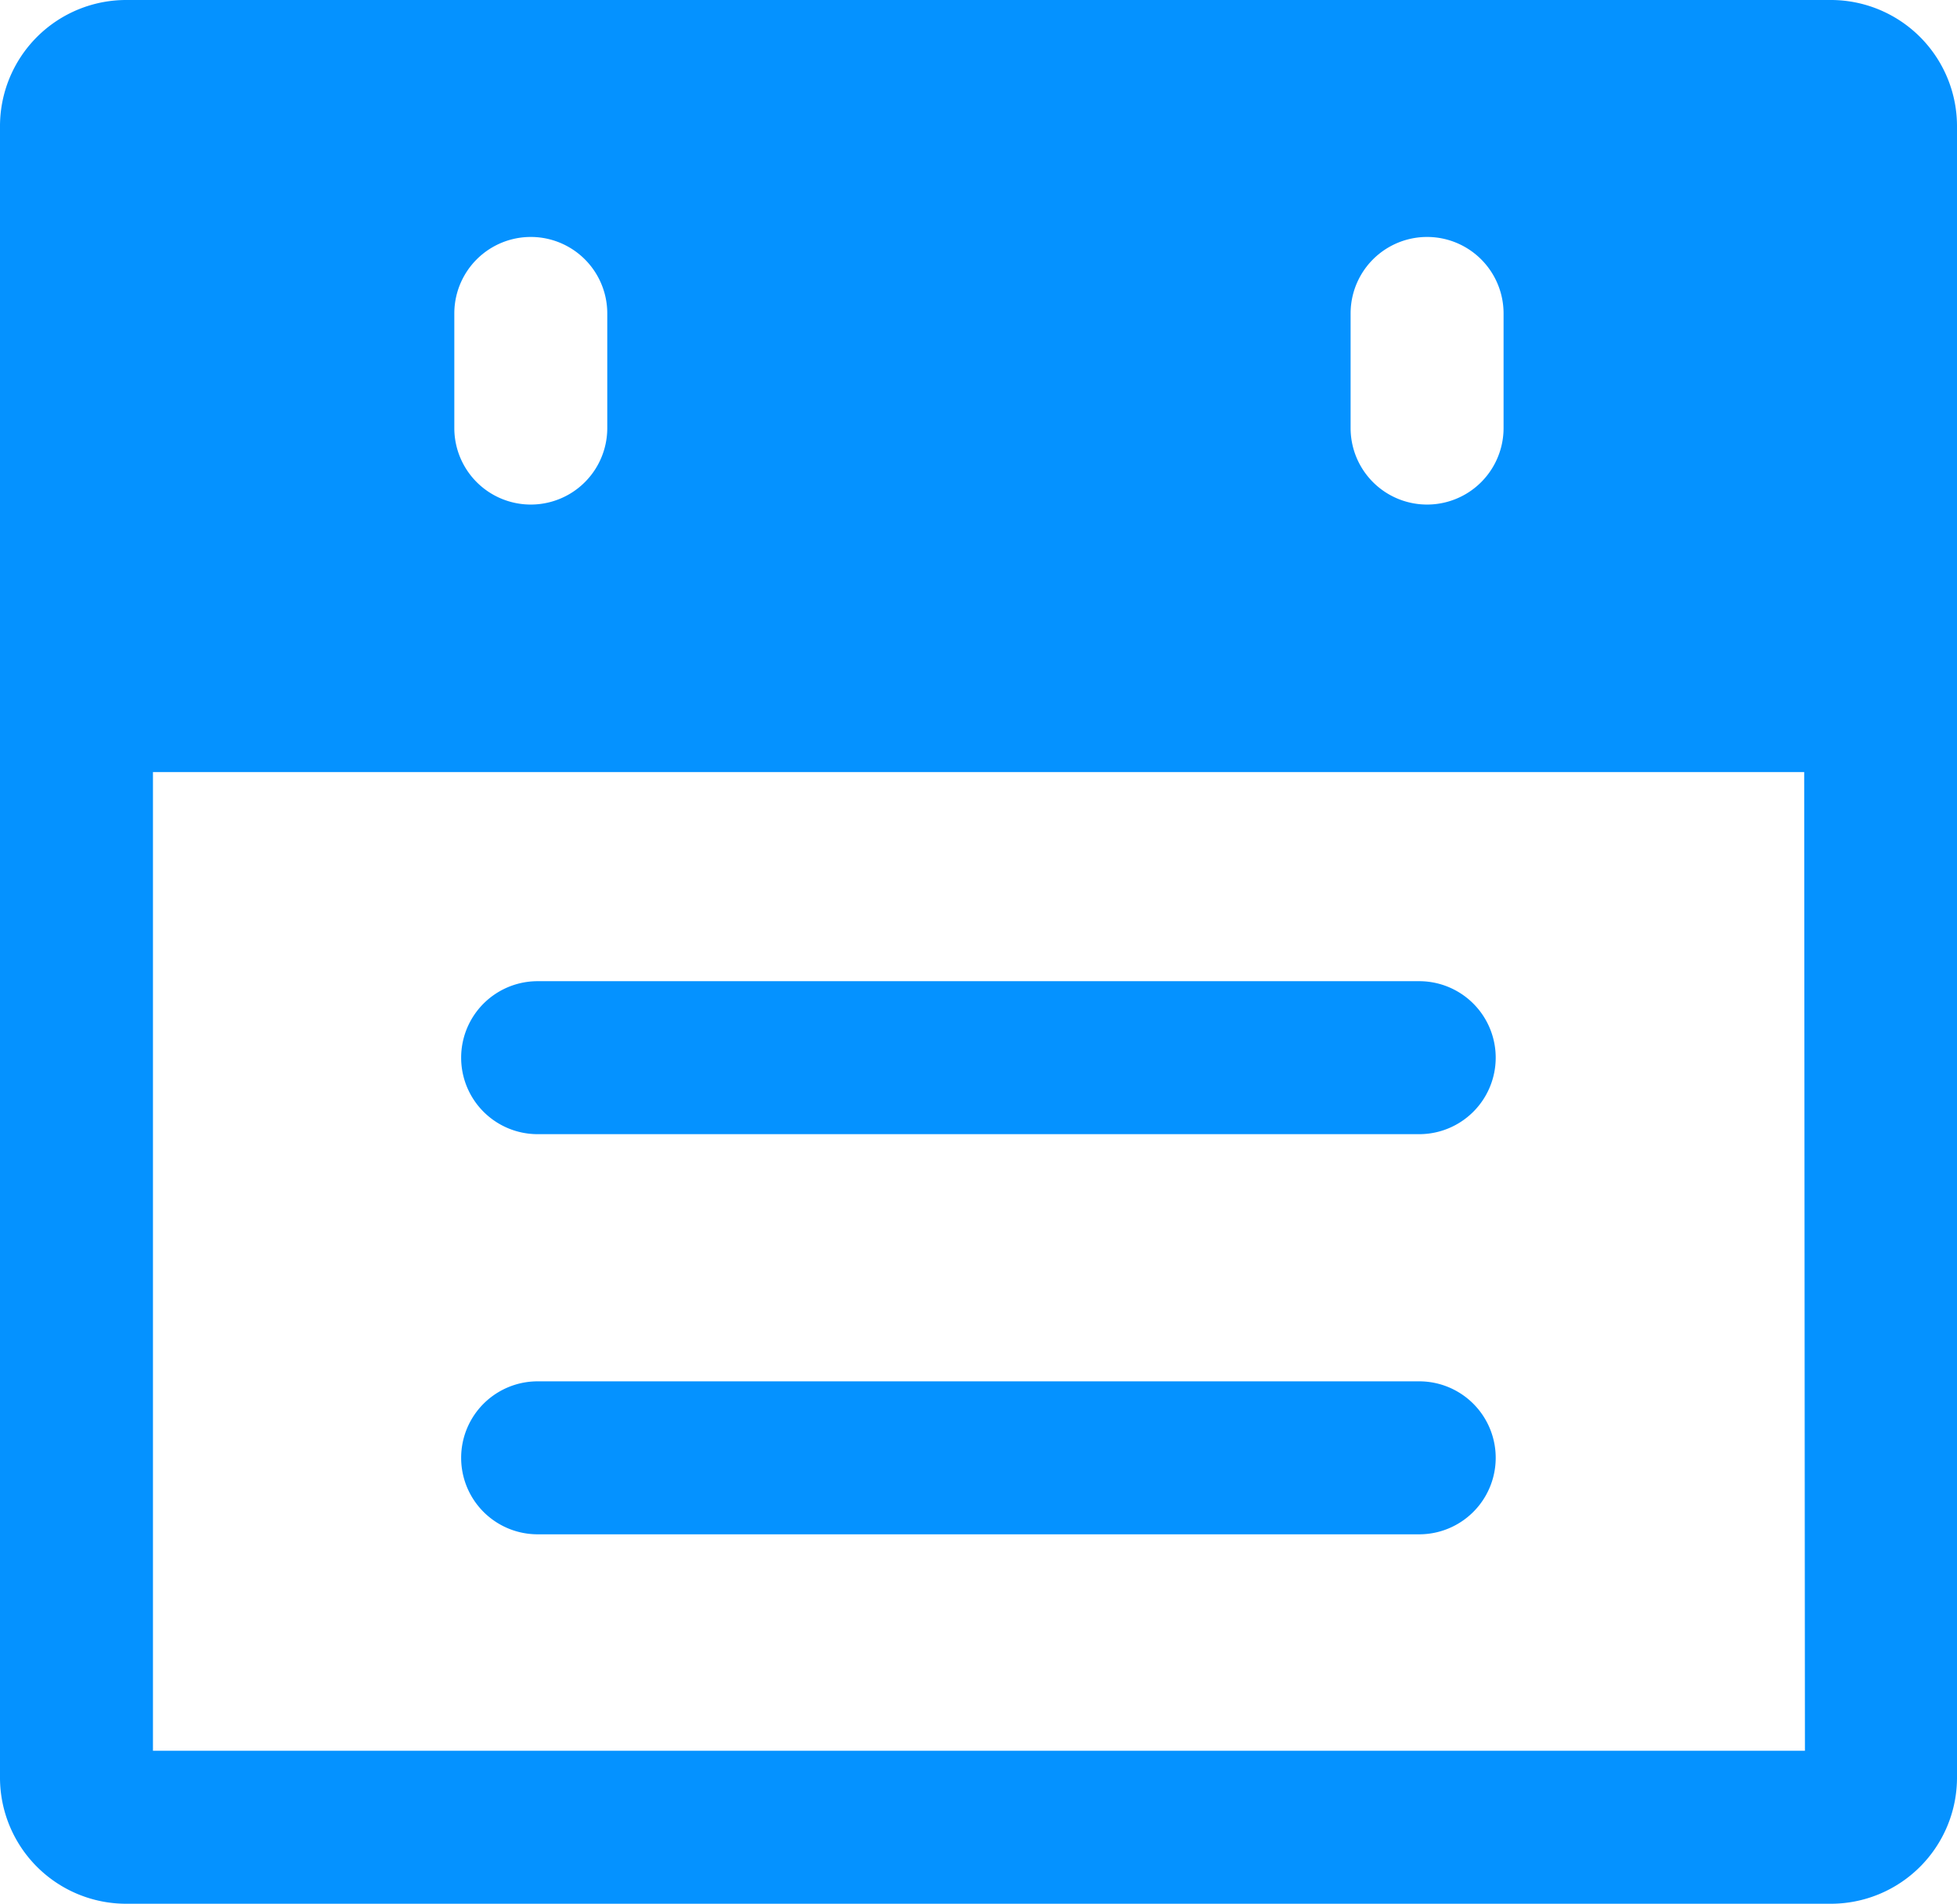
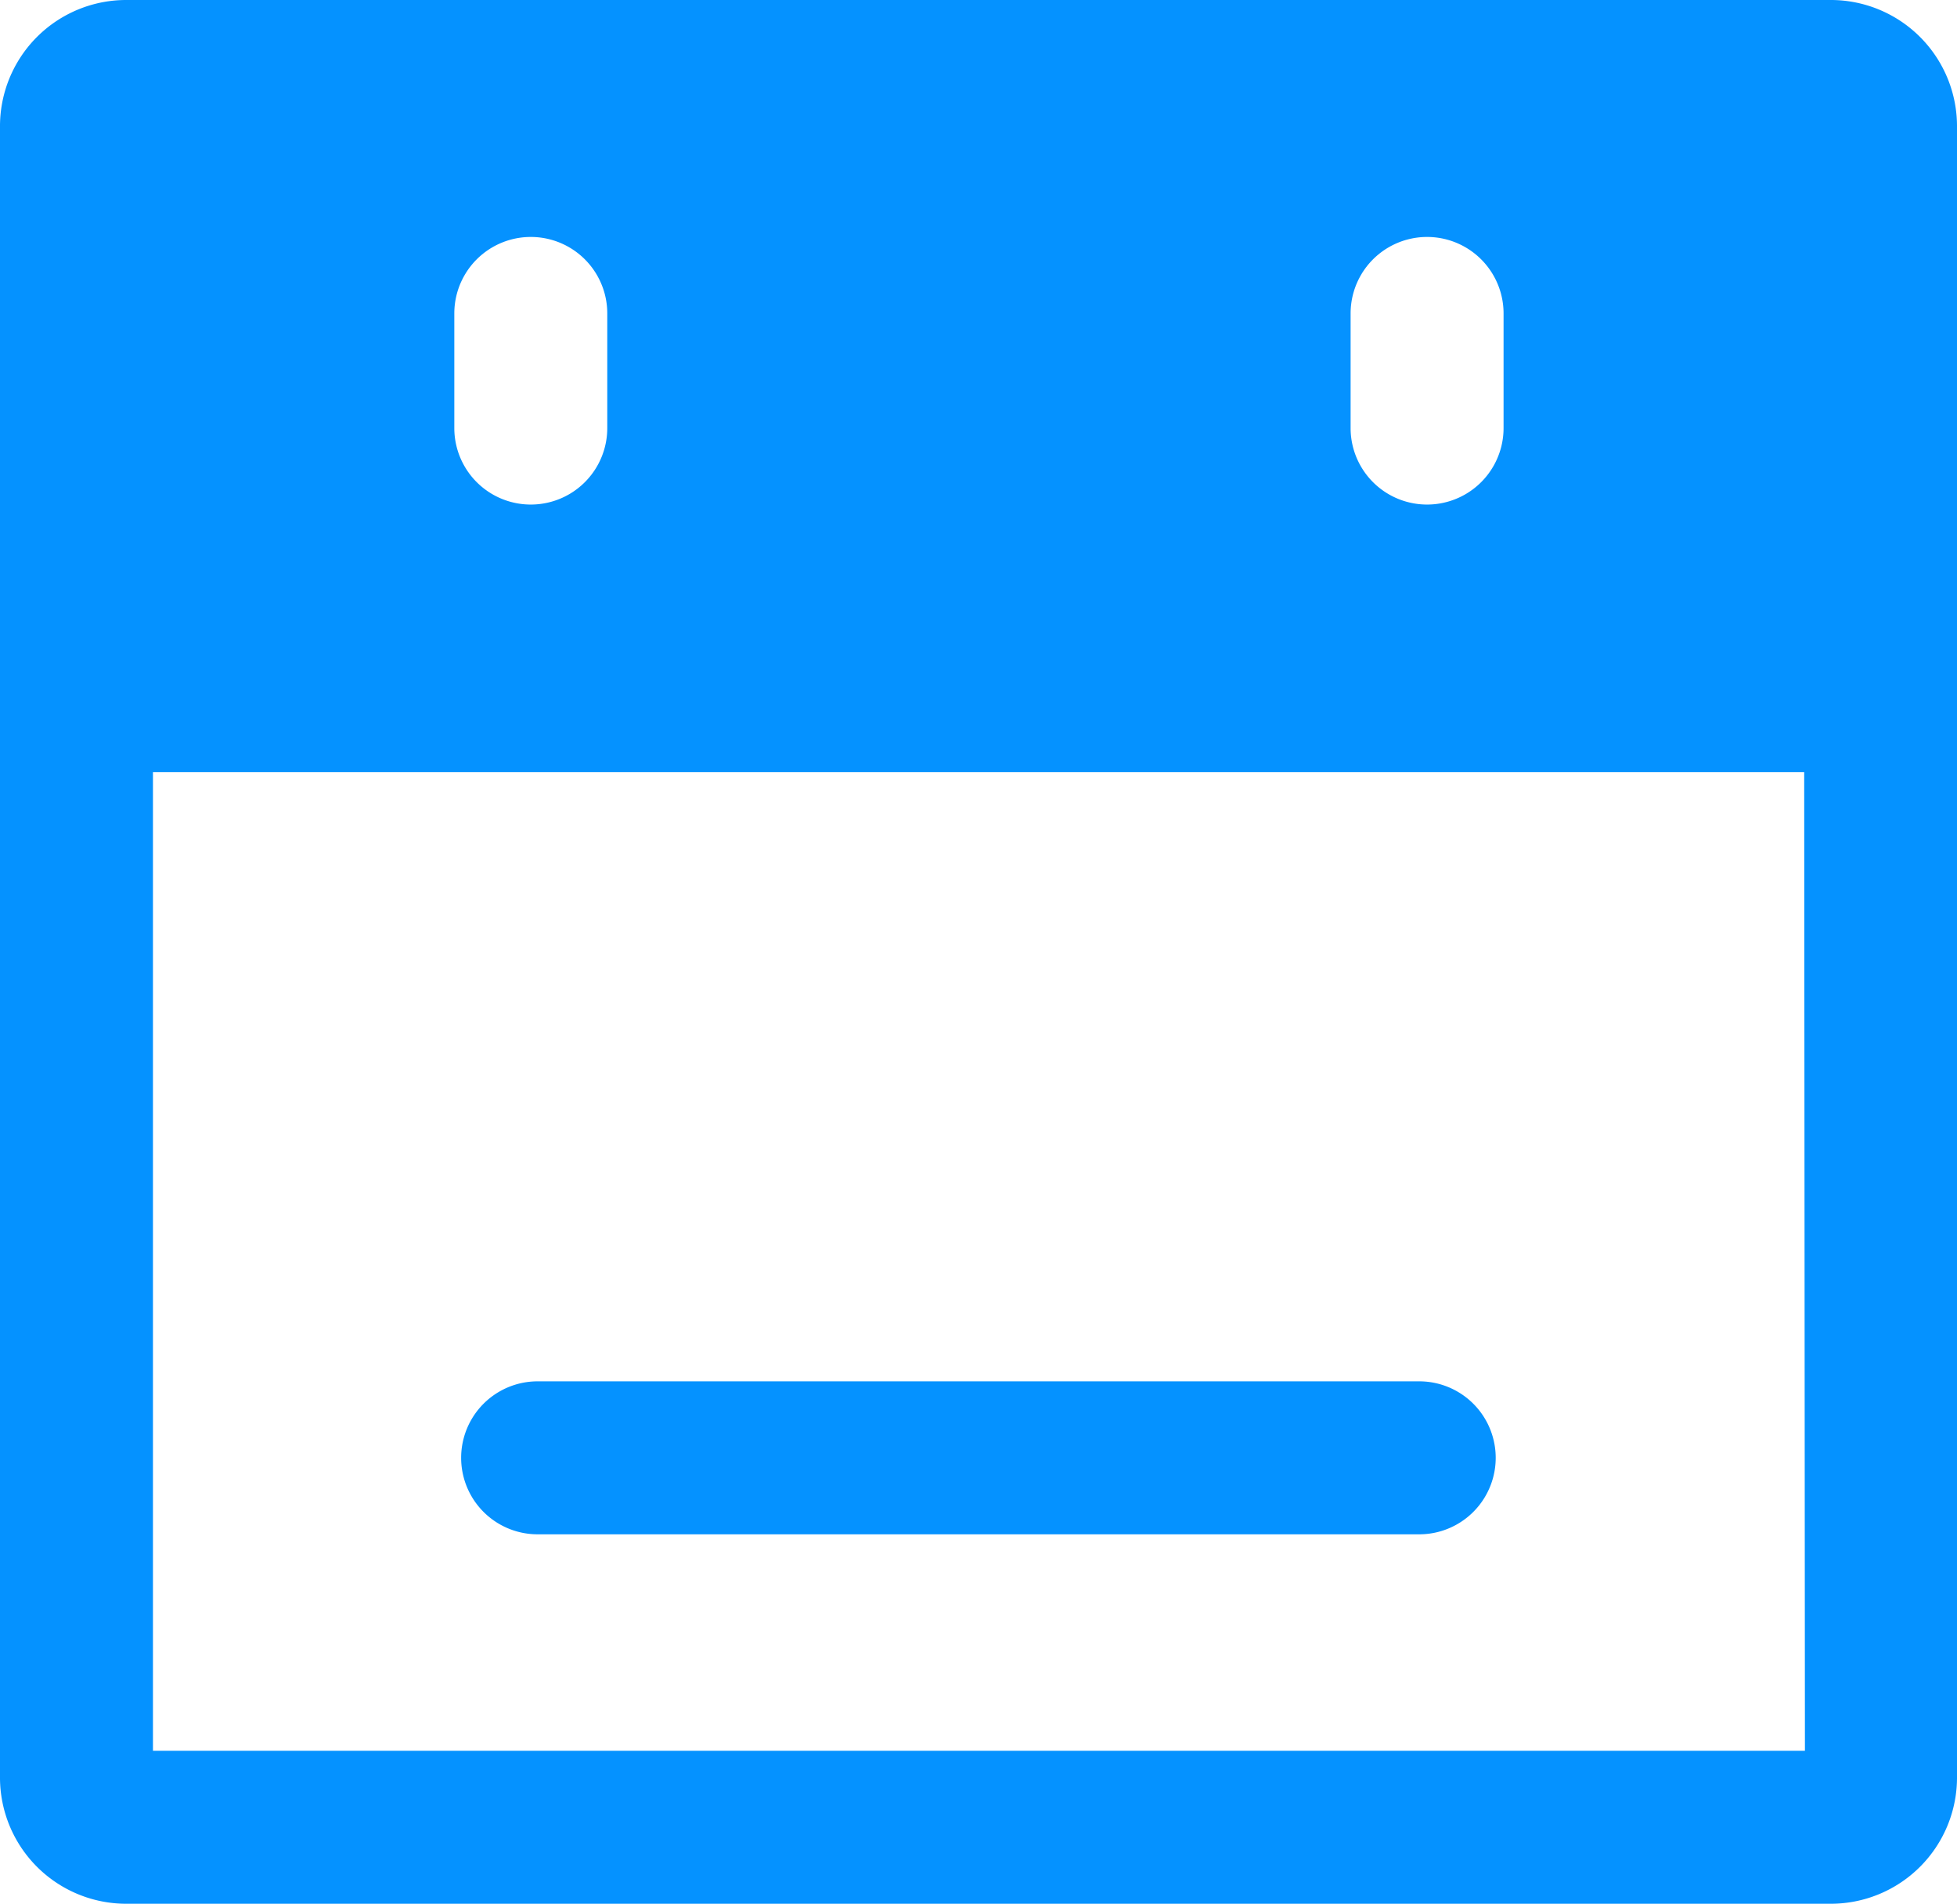
<svg xmlns="http://www.w3.org/2000/svg" width="13.319" height="12.955" viewBox="0 0 13.319 12.955">
  <defs>
    <style>
            .prefix__cls-1{fill:#0592ff}
        </style>
  </defs>
  <g id="prefix__calendar" transform="translate(-10.6 -11.6)">
    <g id="prefix__Groupe_312" data-name="Groupe 312" transform="translate(10.6 11.6)">
      <path id="prefix__Tracé_591" d="M23.052 11.6H11.467a.859.859 0 0 0-.867.867v11.221a.859.859 0 0 0 .867.867h11.585a.859.859 0 0 0 .867-.867V12.467a.859.859 0 0 0-.867-.867zm-3.26 2.133a.52.52 0 0 1 1.041 0v.78a.52.52 0 0 1-1.041 0zm-6.1 0a.52.52 0 0 1 1.041 0v.78a.52.52 0 0 1-1.041 0zm9.192 9.781H11.641v-6.66h11.238z" class="prefix__cls-1" data-name="Tracé 591" transform="translate(-10.6 -11.6)" />
-       <path id="prefix__Tracé_592" d="M29.22 51.141h6a.52.52 0 1 0 0-1.041h-6a.52.52 0 1 0 0 1.041z" class="prefix__cls-1" data-name="Tracé 592" transform="translate(-25.561 -43.423)" />
      <path id="prefix__Tracé_593" d="M29.22 66.841h6a.52.52 0 0 0 0-1.041h-6a.52.52 0 1 0 0 1.041z" class="prefix__cls-1" data-name="Tracé 593" transform="translate(-25.561 -56.4)" />
    </g>
  </g>
</svg>